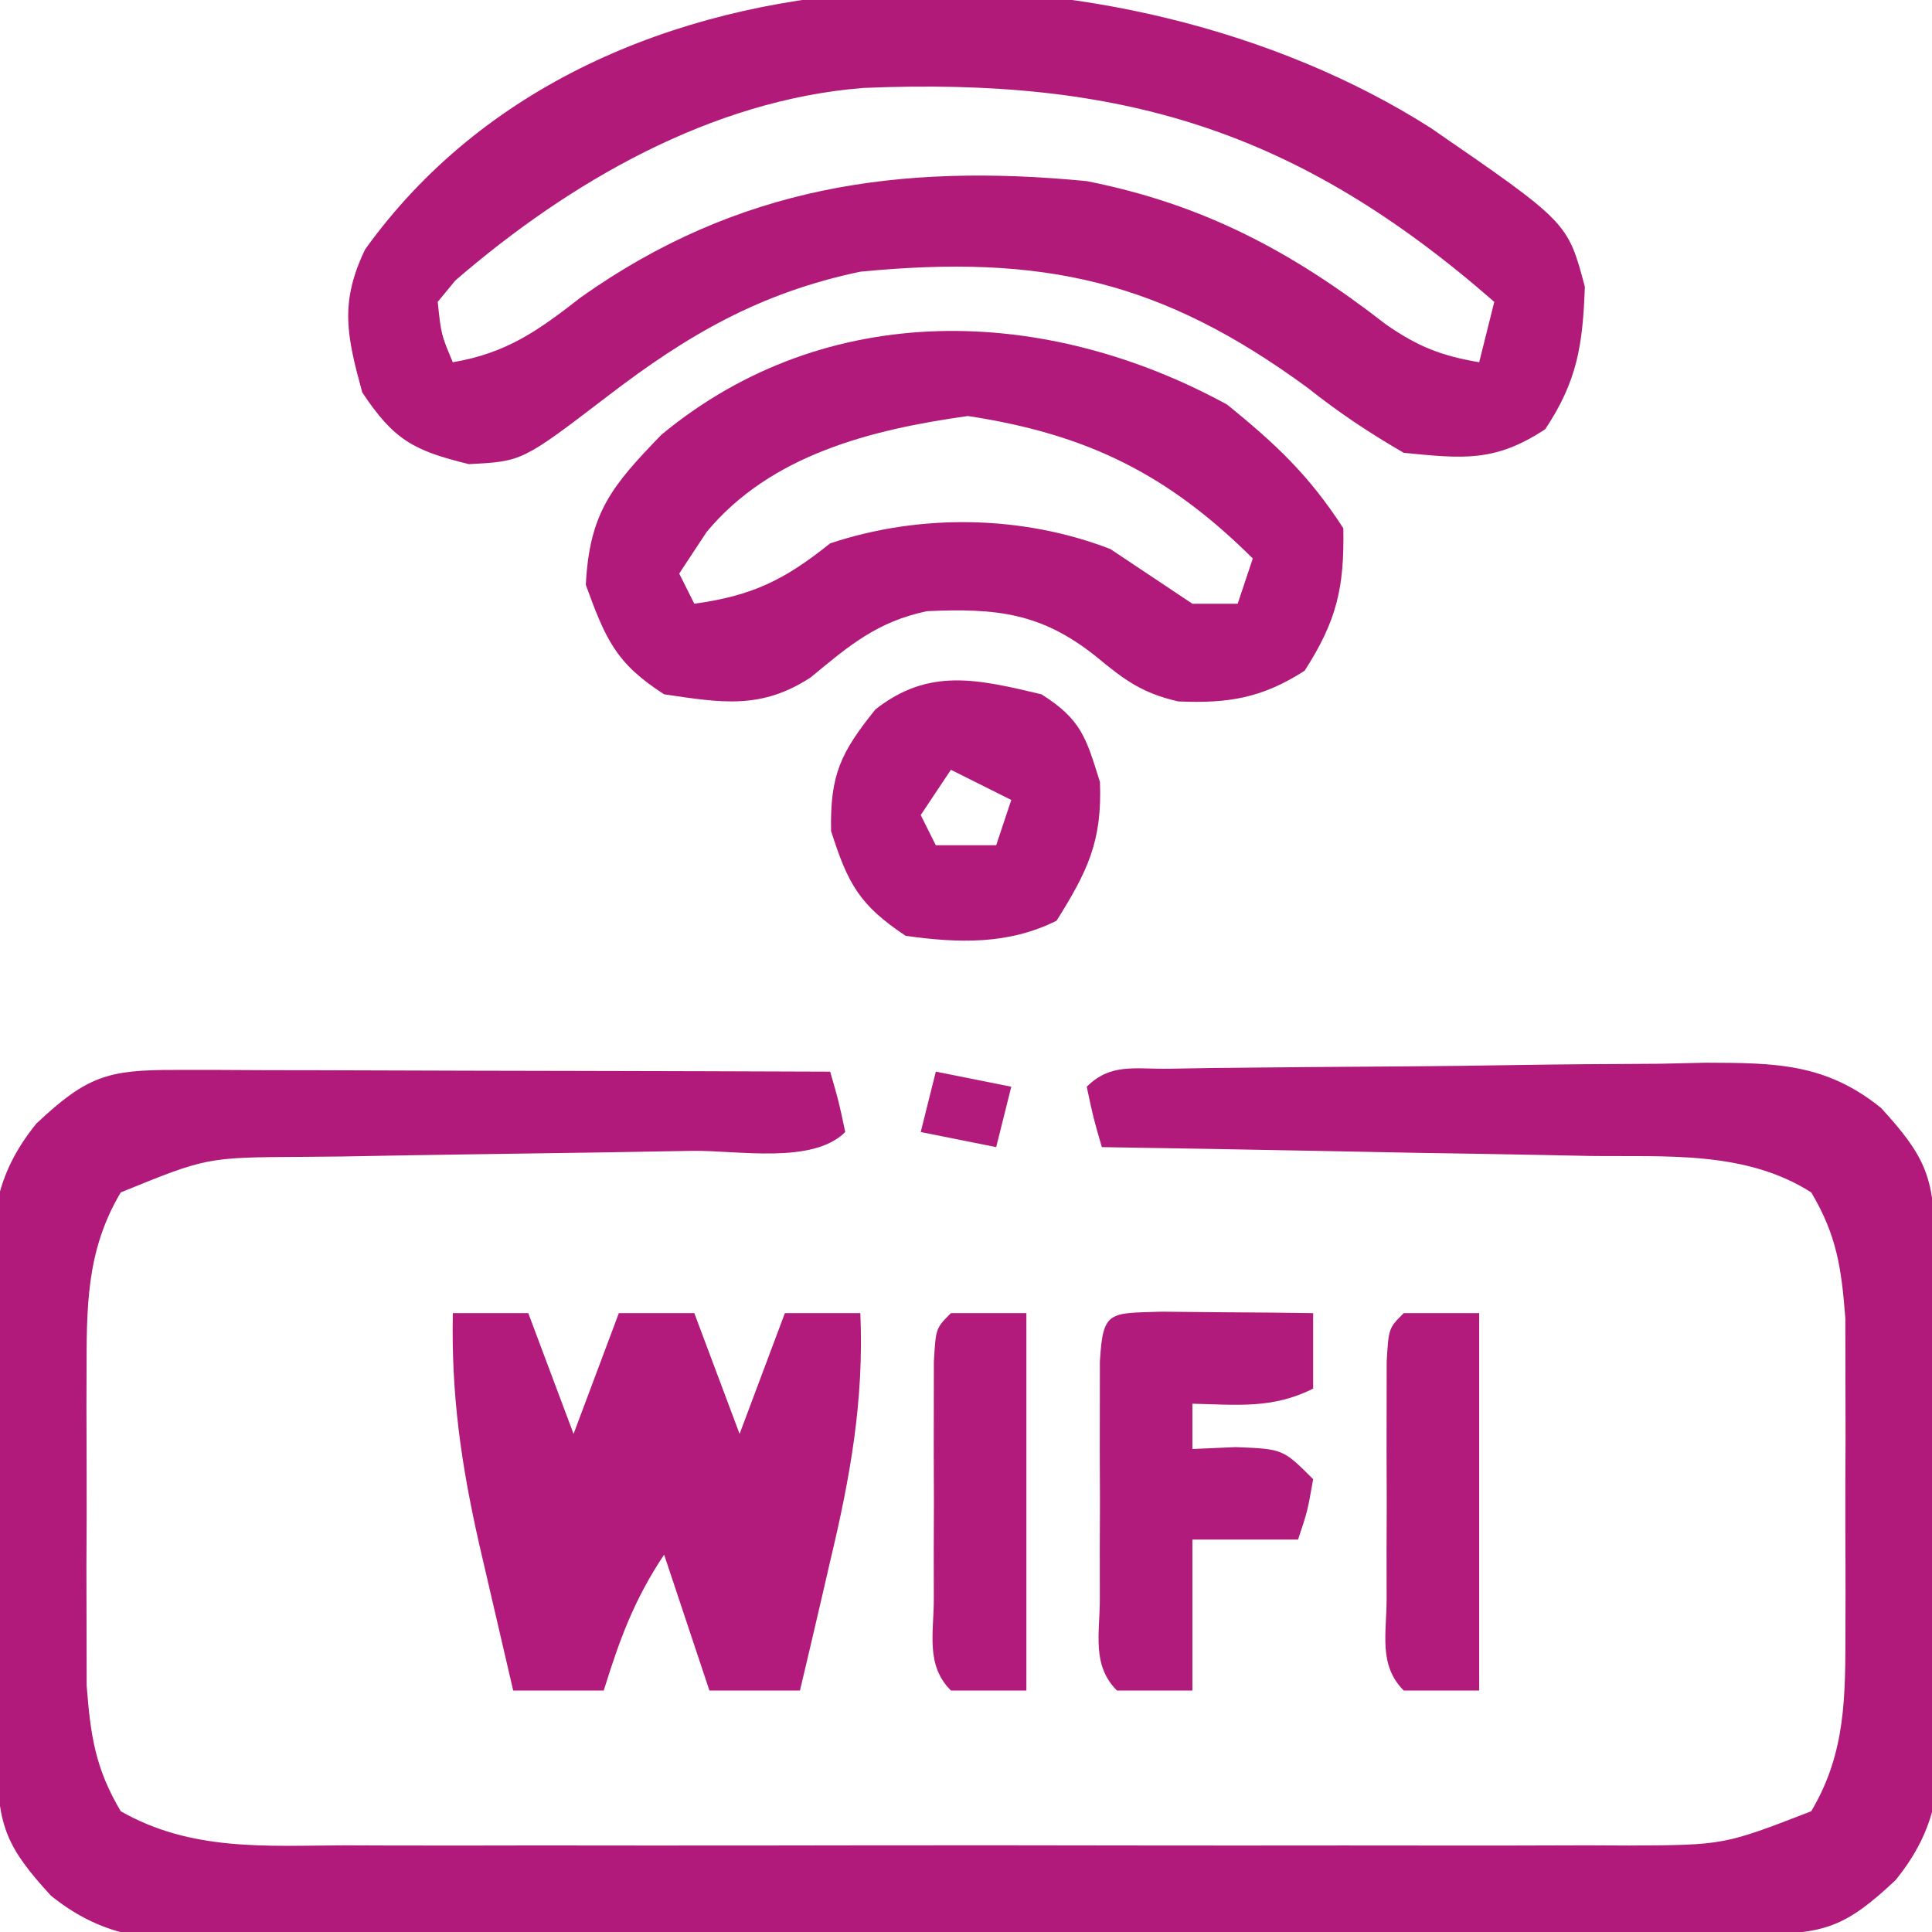
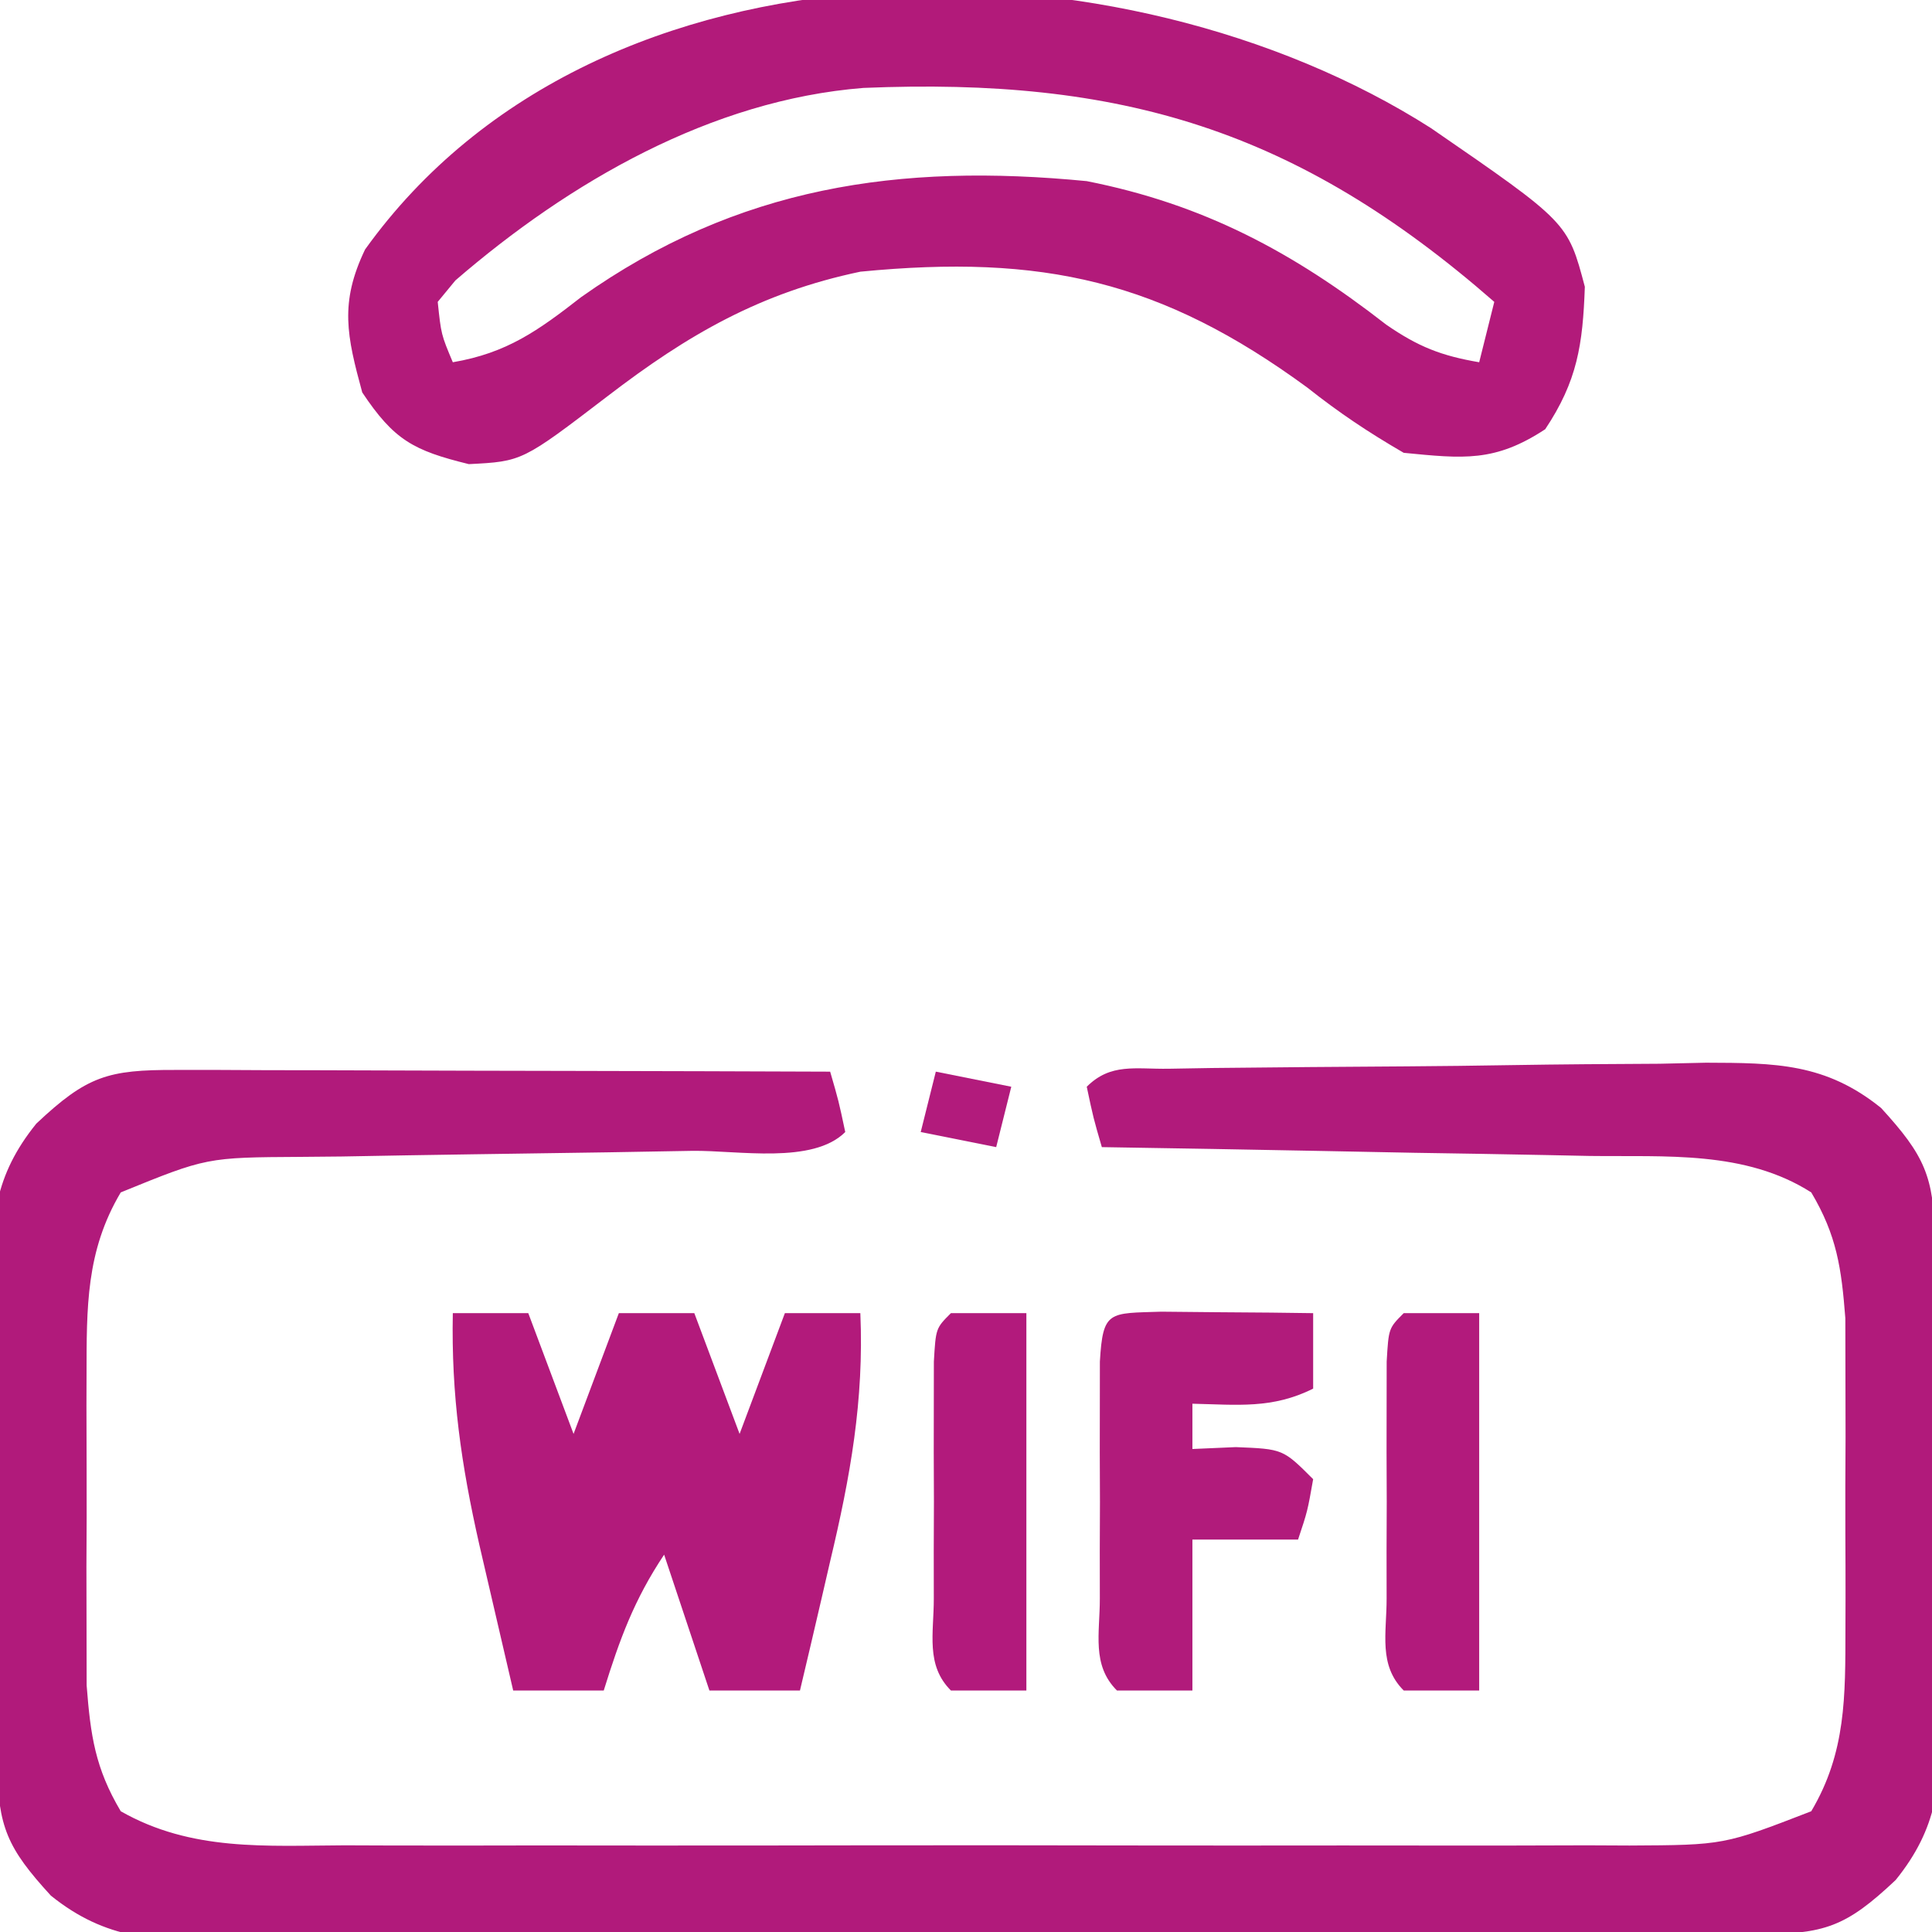
<svg xmlns="http://www.w3.org/2000/svg" width="128" height="128">
  <path d="M0 0 C0.961 0 1.922 0 2.912 0 C3.951 0.005 4.991 0.011 6.062 0.016 C7.125 0.017 8.187 0.019 9.282 0.02 C12.685 0.026 16.088 0.038 19.492 0.051 C21.795 0.056 24.098 0.061 26.402 0.065 C32.057 0.076 37.712 0.092 43.367 0.114 C43.929 2.051 43.929 2.051 44.367 4.114 C42.213 6.268 37.252 5.325 34.257 5.36 C32.369 5.393 30.481 5.426 28.593 5.459 C25.607 5.507 22.62 5.551 19.633 5.59 C16.758 5.63 13.883 5.682 11.007 5.735 C10.118 5.743 9.228 5.751 8.311 5.76 C2.056 5.796 2.056 5.796 -3.633 8.114 C-5.948 12.011 -5.891 15.751 -5.899 20.207 C-5.901 20.876 -5.903 21.546 -5.905 22.235 C-5.906 23.644 -5.902 25.052 -5.894 26.461 C-5.883 28.607 -5.894 30.752 -5.907 32.899 C-5.905 34.272 -5.903 35.646 -5.899 37.02 C-5.897 38.26 -5.894 39.501 -5.892 40.78 C-5.635 44.094 -5.329 46.258 -3.633 49.114 C1.054 51.785 5.986 51.395 11.218 51.372 C12.206 51.376 13.193 51.379 14.211 51.383 C17.471 51.392 20.731 51.386 23.992 51.379 C26.259 51.38 28.527 51.382 30.795 51.385 C35.546 51.388 40.297 51.384 45.048 51.374 C51.138 51.363 57.228 51.369 63.318 51.381 C68 51.389 72.682 51.386 77.364 51.381 C79.61 51.38 81.855 51.381 84.101 51.386 C87.239 51.391 90.377 51.383 93.515 51.372 C94.443 51.376 95.371 51.38 96.327 51.385 C102.582 51.353 102.582 51.353 108.367 49.114 C110.682 45.216 110.624 41.476 110.632 37.02 C110.634 36.351 110.636 35.681 110.638 34.992 C110.639 33.583 110.636 32.175 110.627 30.766 C110.617 28.62 110.627 26.475 110.64 24.328 C110.639 22.955 110.636 21.581 110.632 20.207 C110.629 18.346 110.629 18.346 110.625 16.448 C110.368 13.133 110.063 10.969 108.367 8.114 C103.985 5.323 98.722 5.765 93.691 5.699 C92.303 5.67 92.303 5.67 90.887 5.641 C87.943 5.581 84.999 5.535 82.054 5.489 C80.054 5.45 78.053 5.411 76.052 5.371 C71.157 5.275 66.262 5.191 61.367 5.114 C60.804 3.176 60.804 3.176 60.367 1.114 C61.952 -0.472 63.592 -0.045 65.791 -0.079 C66.733 -0.095 67.674 -0.111 68.644 -0.128 C72.97 -0.172 77.295 -0.214 81.62 -0.237 C83.901 -0.253 86.181 -0.28 88.461 -0.319 C91.746 -0.373 95.03 -0.395 98.316 -0.41 C99.84 -0.444 99.84 -0.444 101.394 -0.479 C105.998 -0.465 109.32 -0.448 112.995 2.521 C115.886 5.681 116.488 7.054 116.56 11.193 C116.576 12.034 116.592 12.875 116.608 13.742 C116.653 17.597 116.694 21.451 116.717 25.306 C116.733 27.337 116.761 29.368 116.799 31.399 C116.854 34.33 116.875 37.26 116.89 40.192 C116.913 41.095 116.935 41.998 116.959 42.929 C116.944 47.294 116.763 50.203 113.959 53.671 C110.639 56.799 109.253 57.238 104.839 57.267 C103.885 57.276 102.932 57.285 101.95 57.293 C100.901 57.298 99.851 57.302 98.77 57.306 C97.116 57.319 97.116 57.319 95.429 57.331 C91.768 57.356 88.106 57.373 84.445 57.387 C83.196 57.392 81.948 57.398 80.662 57.403 C75.415 57.424 70.169 57.443 64.922 57.455 C57.407 57.471 49.892 57.504 42.377 57.561 C36.454 57.605 30.53 57.62 24.607 57.627 C22.089 57.634 19.57 57.649 17.052 57.673 C13.528 57.704 10.005 57.704 6.481 57.697 C4.919 57.722 4.919 57.722 3.326 57.747 C-1.278 57.707 -4.59 57.665 -8.265 54.702 C-11.154 51.544 -11.754 50.17 -11.826 46.034 C-11.842 45.193 -11.858 44.352 -11.875 43.485 C-11.919 39.63 -11.96 35.776 -11.983 31.921 C-12 29.89 -12.027 27.859 -12.065 25.828 C-12.12 22.897 -12.142 19.967 -12.157 17.035 C-12.179 16.132 -12.202 15.229 -12.225 14.298 C-12.211 9.933 -12.03 7.024 -9.226 3.556 C-5.862 0.387 -4.476 -0.012 0 0 Z " fill="#B11A7B" transform="translate(11.633,70.886)" />
  <path d="M0 0 C9.065 6.242 9.065 6.242 10.195 10.512 C10.059 14.337 9.704 16.748 7.57 19.949 C4.233 22.145 2.145 21.898 -1.805 21.512 C-4.158 20.146 -6.076 18.865 -8.18 17.199 C-17.856 10.104 -25.739 8.336 -37.805 9.512 C-44.419 10.901 -49.224 13.671 -54.555 17.762 C-60.203 22.081 -60.203 22.081 -63.742 22.262 C-67.419 21.361 -68.703 20.664 -70.805 17.512 C-71.825 13.77 -72.32 11.584 -70.617 8.039 C-55.039 -13.684 -20.307 -12.961 0 0 Z M-64.633 10.09 C-65.213 10.794 -65.213 10.794 -65.805 11.512 C-65.577 13.675 -65.577 13.675 -64.805 15.512 C-61.217 14.9 -59.152 13.416 -56.305 11.199 C-45.936 3.854 -35.21 2.306 -22.805 3.512 C-15.063 5.044 -9.158 8.2 -2.961 13.023 C-0.845 14.484 0.684 15.084 3.195 15.512 C3.525 14.192 3.855 12.872 4.195 11.512 C-8.904 0.061 -20.577 -3.369 -37.599 -2.663 C-47.689 -1.864 -57.082 3.571 -64.633 10.09 Z " fill="#B21A7A" transform="translate(94.805,8.488)" />
-   <path d="M0 0 C3.238 2.635 5.405 4.661 7.688 8.188 C7.756 12.142 7.254 14.304 5.125 17.625 C2.305 19.433 0.094 19.802 -3.246 19.66 C-5.639 19.113 -6.81 18.246 -8.688 16.688 C-12.328 13.779 -15.305 13.472 -19.898 13.68 C-23.189 14.372 -25.046 15.948 -27.59 18.059 C-30.876 20.212 -33.497 19.751 -37.312 19.188 C-40.528 17.126 -41.191 15.519 -42.5 11.938 C-42.26 7.136 -40.76 5.365 -37.484 1.984 C-26.524 -7.084 -12.011 -6.572 0 0 Z M-34.5 8.438 C-35.098 9.345 -35.696 10.252 -36.312 11.188 C-35.983 11.848 -35.653 12.508 -35.312 13.188 C-31.441 12.65 -29.341 11.61 -26.312 9.188 C-20.357 7.202 -13.584 7.311 -7.75 9.562 C-5.938 10.771 -4.125 11.979 -2.312 13.188 C-1.323 13.188 -0.333 13.188 0.688 13.188 C1.018 12.197 1.347 11.207 1.688 10.188 C-3.959 4.577 -9.327 1.946 -17.188 0.75 C-23.578 1.645 -30.248 3.31 -34.5 8.438 Z " fill="#B11A7A" transform="translate(81.312,26.812)" />
  <path d="M0 0 C1.65 0 3.3 0 5 0 C5.99 2.64 6.98 5.28 8 8 C8.99 5.36 9.98 2.72 11 0 C12.65 0 14.3 0 16 0 C16.99 2.64 17.98 5.28 19 8 C19.99 5.36 20.98 2.72 22 0 C23.65 0 25.3 0 27 0 C27.248 5.773 26.337 10.834 25 16.438 C24.809 17.264 24.618 18.091 24.422 18.943 C23.955 20.964 23.478 22.982 23 25 C21.02 25 19.04 25 17 25 C16.01 22.03 15.02 19.06 14 16 C12.009 18.986 11.059 21.597 10 25 C8.02 25 6.04 25 4 25 C3.52 22.938 3.041 20.875 2.562 18.812 C2.296 17.664 2.029 16.515 1.754 15.332 C0.558 10.045 -0.107 5.45 0 0 Z " fill="#B21A7B" transform="translate(30,87)" />
  <path d="M0 0 C1.792 0.017 1.792 0.017 3.621 0.035 C5.417 0.049 5.417 0.049 7.25 0.062 C8.177 0.074 9.104 0.086 10.059 0.098 C10.059 1.748 10.059 3.398 10.059 5.098 C7.35 6.452 5.049 6.163 2.059 6.098 C2.059 7.088 2.059 8.078 2.059 9.098 C3.007 9.056 3.956 9.015 4.934 8.973 C8.059 9.098 8.059 9.098 10.059 11.098 C9.684 13.223 9.684 13.223 9.059 15.098 C6.749 15.098 4.439 15.098 2.059 15.098 C2.059 18.398 2.059 21.698 2.059 25.098 C0.409 25.098 -1.241 25.098 -2.941 25.098 C-4.627 23.412 -4.071 21.31 -4.074 19.004 C-4.076 17.459 -4.076 17.459 -4.078 15.883 C-4.074 14.799 -4.07 13.715 -4.066 12.598 C-4.07 11.514 -4.074 10.429 -4.078 9.312 C-4.077 8.283 -4.076 7.253 -4.074 6.191 C-4.073 5.239 -4.072 4.287 -4.071 3.307 C-3.871 -0.099 -3.473 0.115 0 0 Z " fill="#B11B7B" transform="translate(76.941,86.902)" />
-   <path d="M0 0 C2.62 1.659 2.948 2.831 3.875 5.812 C4.028 9.719 3.06 11.719 1 15 C-2.203 16.601 -5.525 16.489 -9 16 C-12.065 13.957 -12.822 12.559 -13.938 9.062 C-14.013 5.35 -13.314 3.872 -11 1 C-7.449 -1.79 -4.216 -0.997 0 0 Z M-6 5 C-6.99 6.485 -6.99 6.485 -8 8 C-7.67 8.66 -7.34 9.32 -7 10 C-5.68 10 -4.36 10 -3 10 C-2.67 9.01 -2.34 8.02 -2 7 C-3.32 6.34 -4.64 5.68 -6 5 Z " fill="#B11A7B" transform="translate(69,46)" />
  <path d="M0 0 C1.65 0 3.3 0 5 0 C5 8.25 5 16.5 5 25 C3.35 25 1.7 25 0 25 C-1.685 23.315 -1.13 21.212 -1.133 18.906 C-1.135 17.361 -1.135 17.361 -1.137 15.785 C-1.133 14.701 -1.129 13.617 -1.125 12.5 C-1.129 11.416 -1.133 10.332 -1.137 9.215 C-1.135 8.185 -1.134 7.155 -1.133 6.094 C-1.132 5.142 -1.131 4.19 -1.129 3.209 C-1 1 -1 1 0 0 Z " fill="#B21A7C" transform="translate(93,87)" />
  <path d="M0 0 C1.65 0 3.3 0 5 0 C5 8.25 5 16.5 5 25 C3.35 25 1.7 25 0 25 C-1.685 23.315 -1.13 21.212 -1.133 18.906 C-1.135 17.361 -1.135 17.361 -1.137 15.785 C-1.133 14.701 -1.129 13.617 -1.125 12.5 C-1.129 11.416 -1.133 10.332 -1.137 9.215 C-1.135 8.185 -1.134 7.155 -1.133 6.094 C-1.132 5.142 -1.131 4.19 -1.129 3.209 C-1 1 -1 1 0 0 Z " fill="#B21A7C" transform="translate(63,87)" />
  <path d="M0 0 C1.65 0.33 3.3 0.66 5 1 C4.67 2.32 4.34 3.64 4 5 C2.35 4.67 0.7 4.34 -1 4 C-0.67 2.68 -0.34 1.36 0 0 Z " fill="#B21B7C" transform="translate(62,71)" />
</svg>